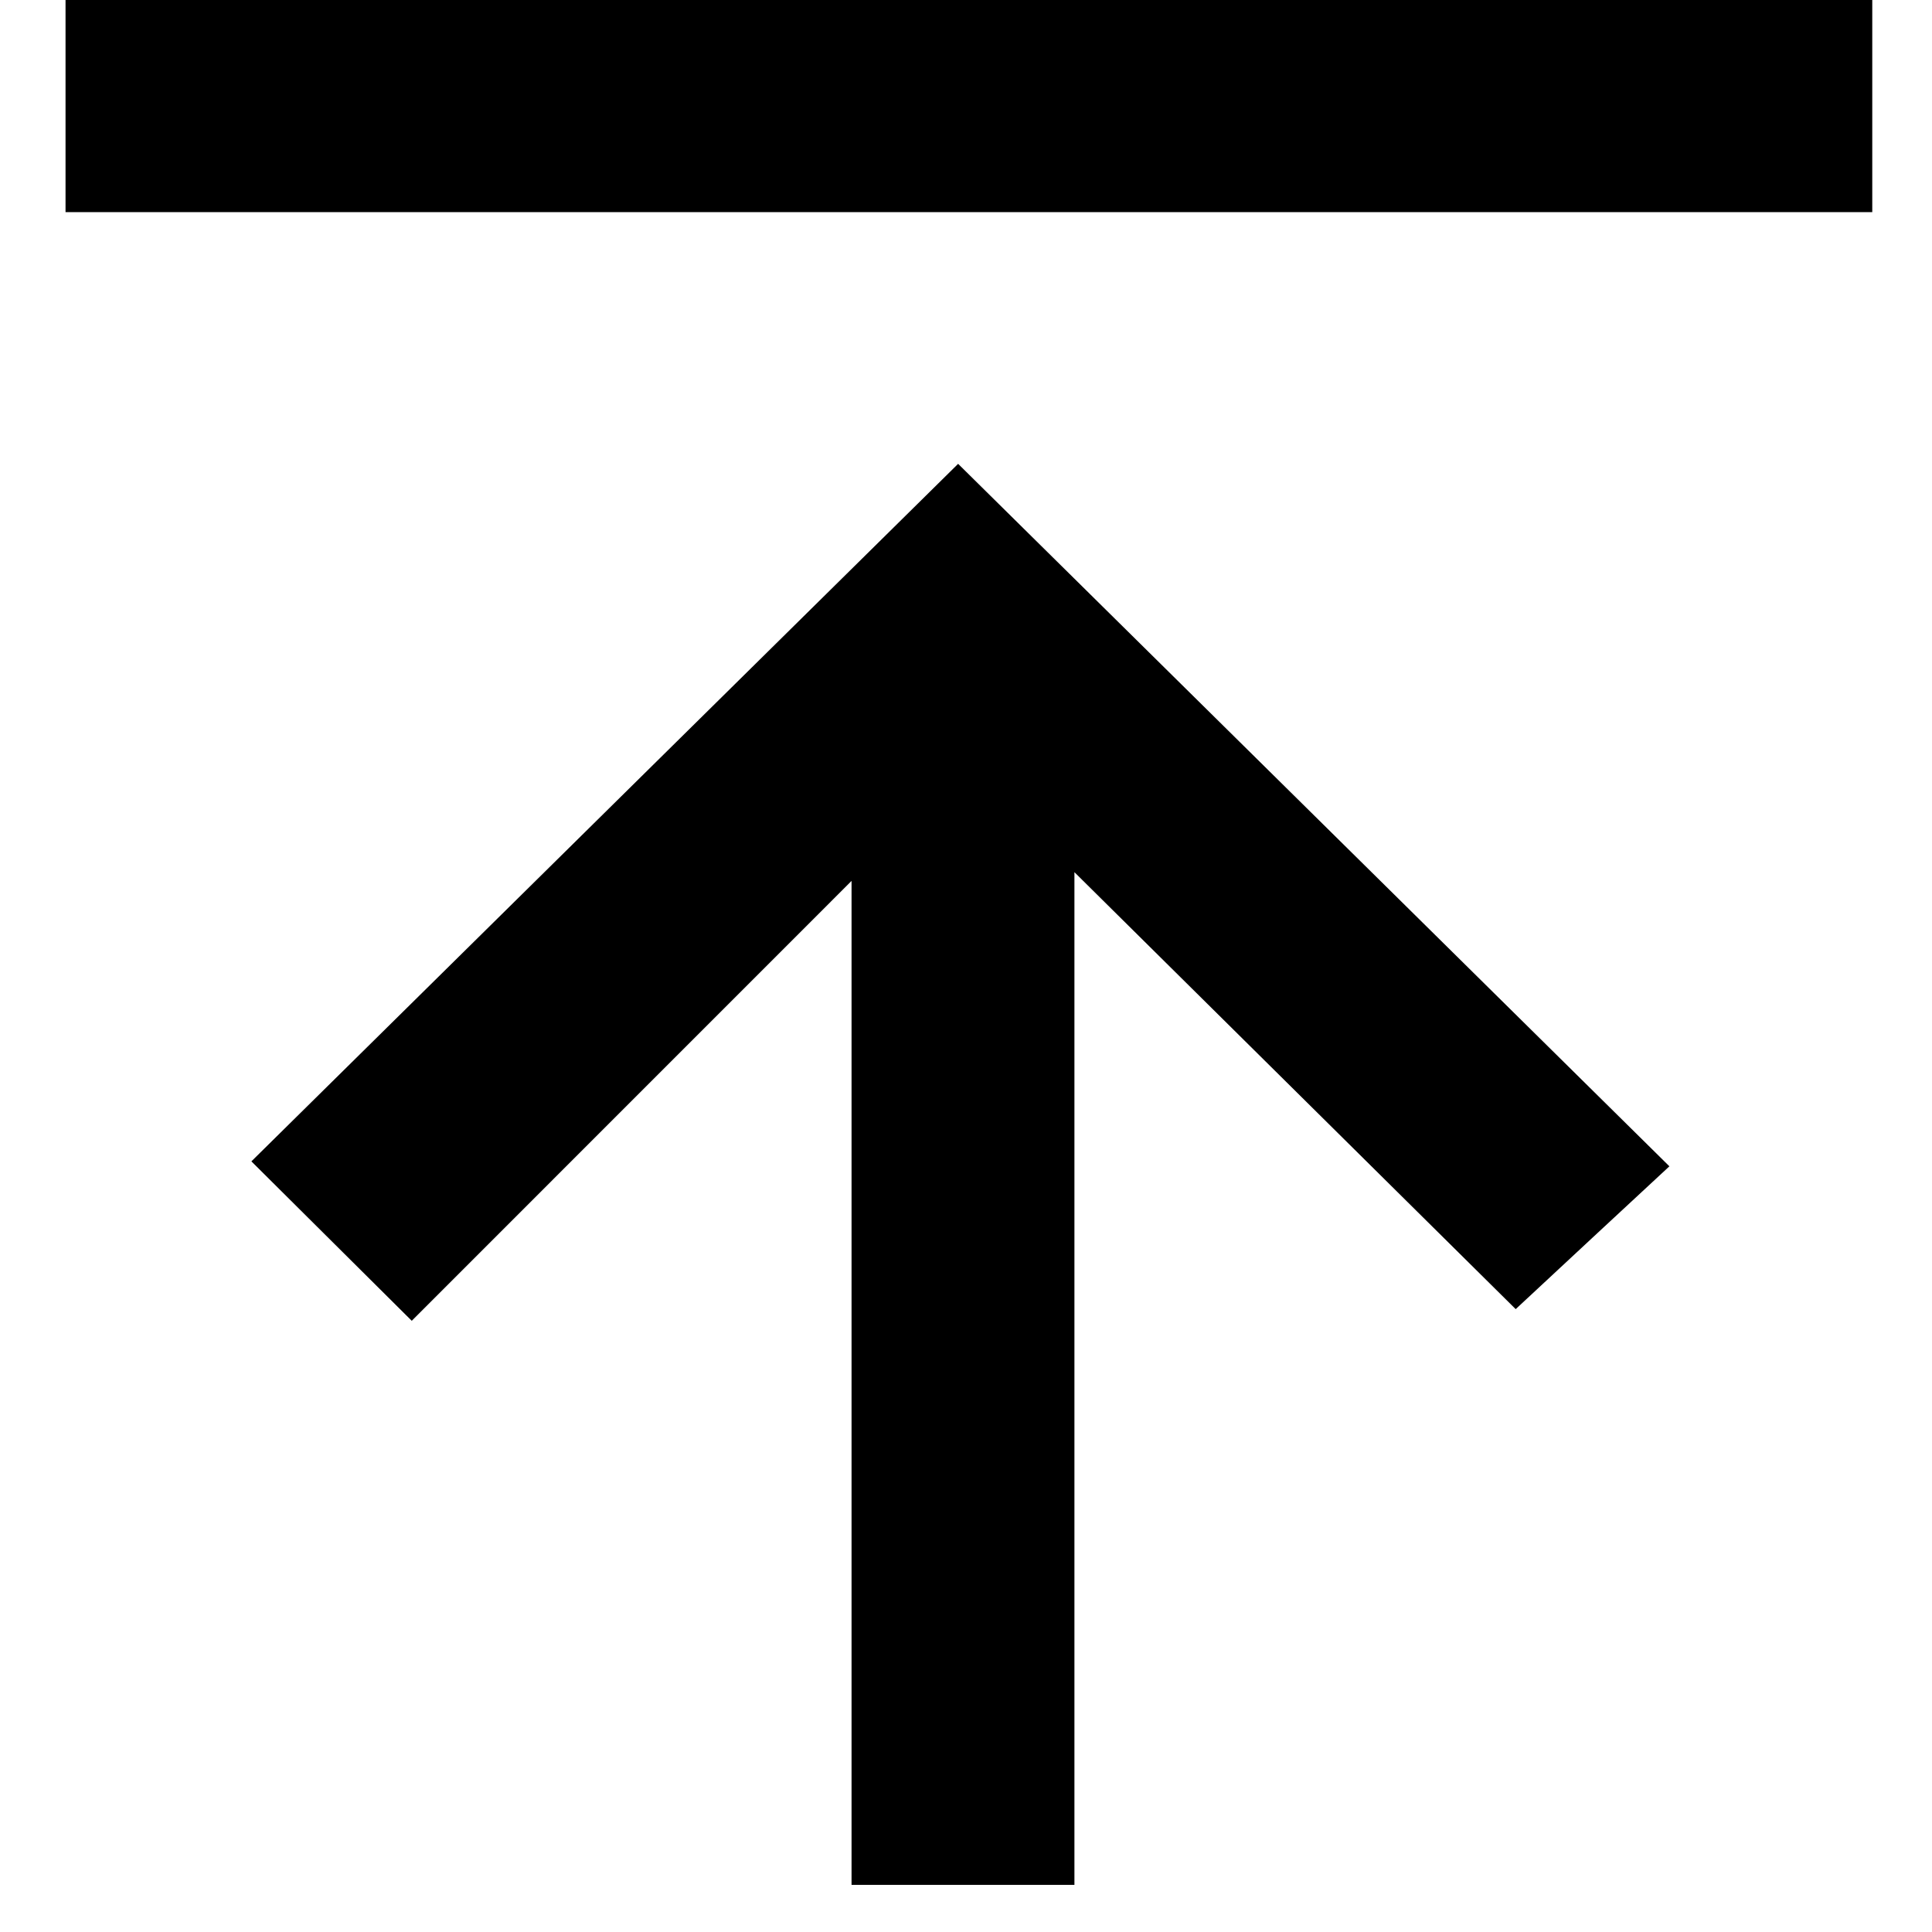
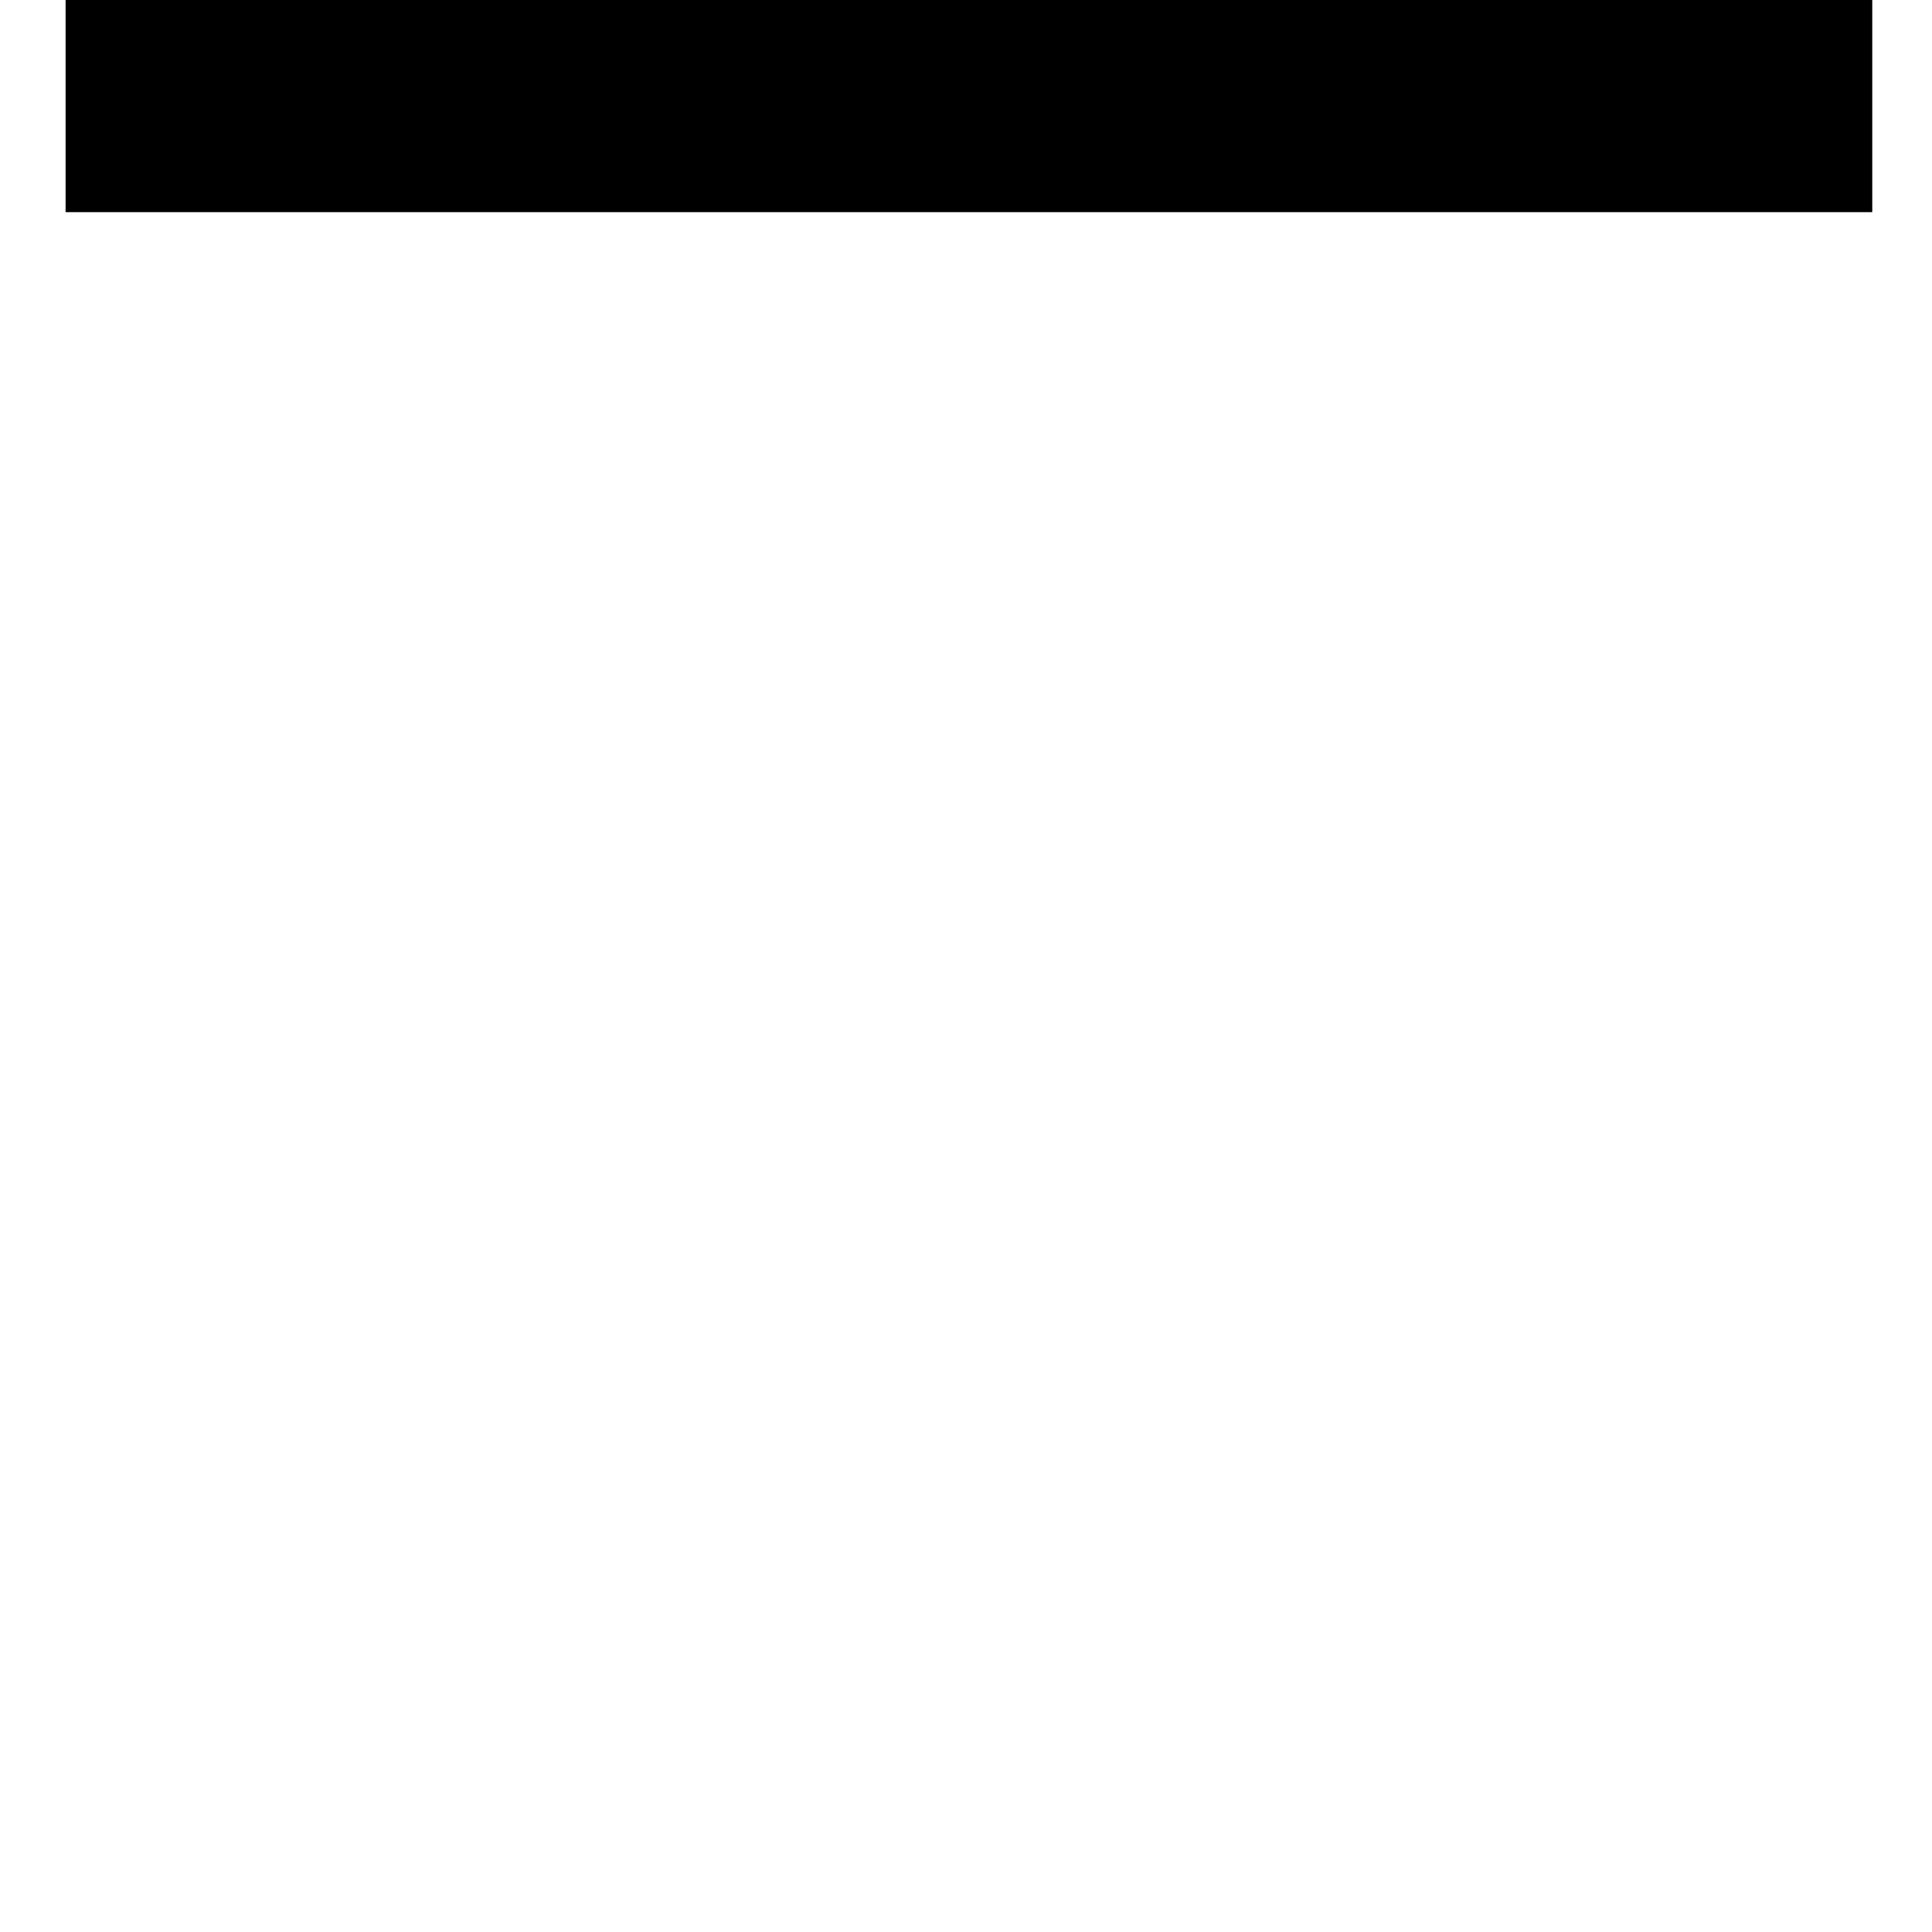
<svg xmlns="http://www.w3.org/2000/svg" width="25" height="25" viewBox="0 0 25 25" fill="none">
-   <path d="M21.603 15.091C21.031 15.621 20.351 16.253 19.613 16.94C17.807 15.151 15.934 13.298 13.903 11.286V24.39H11.019V11.399C9.045 13.373 7.186 15.233 5.328 17.091C4.531 16.298 3.872 15.643 3.253 15.028C6.314 12.006 9.389 8.972 12.398 6.002C15.423 8.989 18.508 12.035 21.603 15.093V15.091Z" fill="black" />
-   <path d="M24.227 0V2.745H0.848V0H24.227Z" fill="black" />
+   <path d="M24.227 0V2.745H0.848V0H24.227" fill="black" />
</svg>